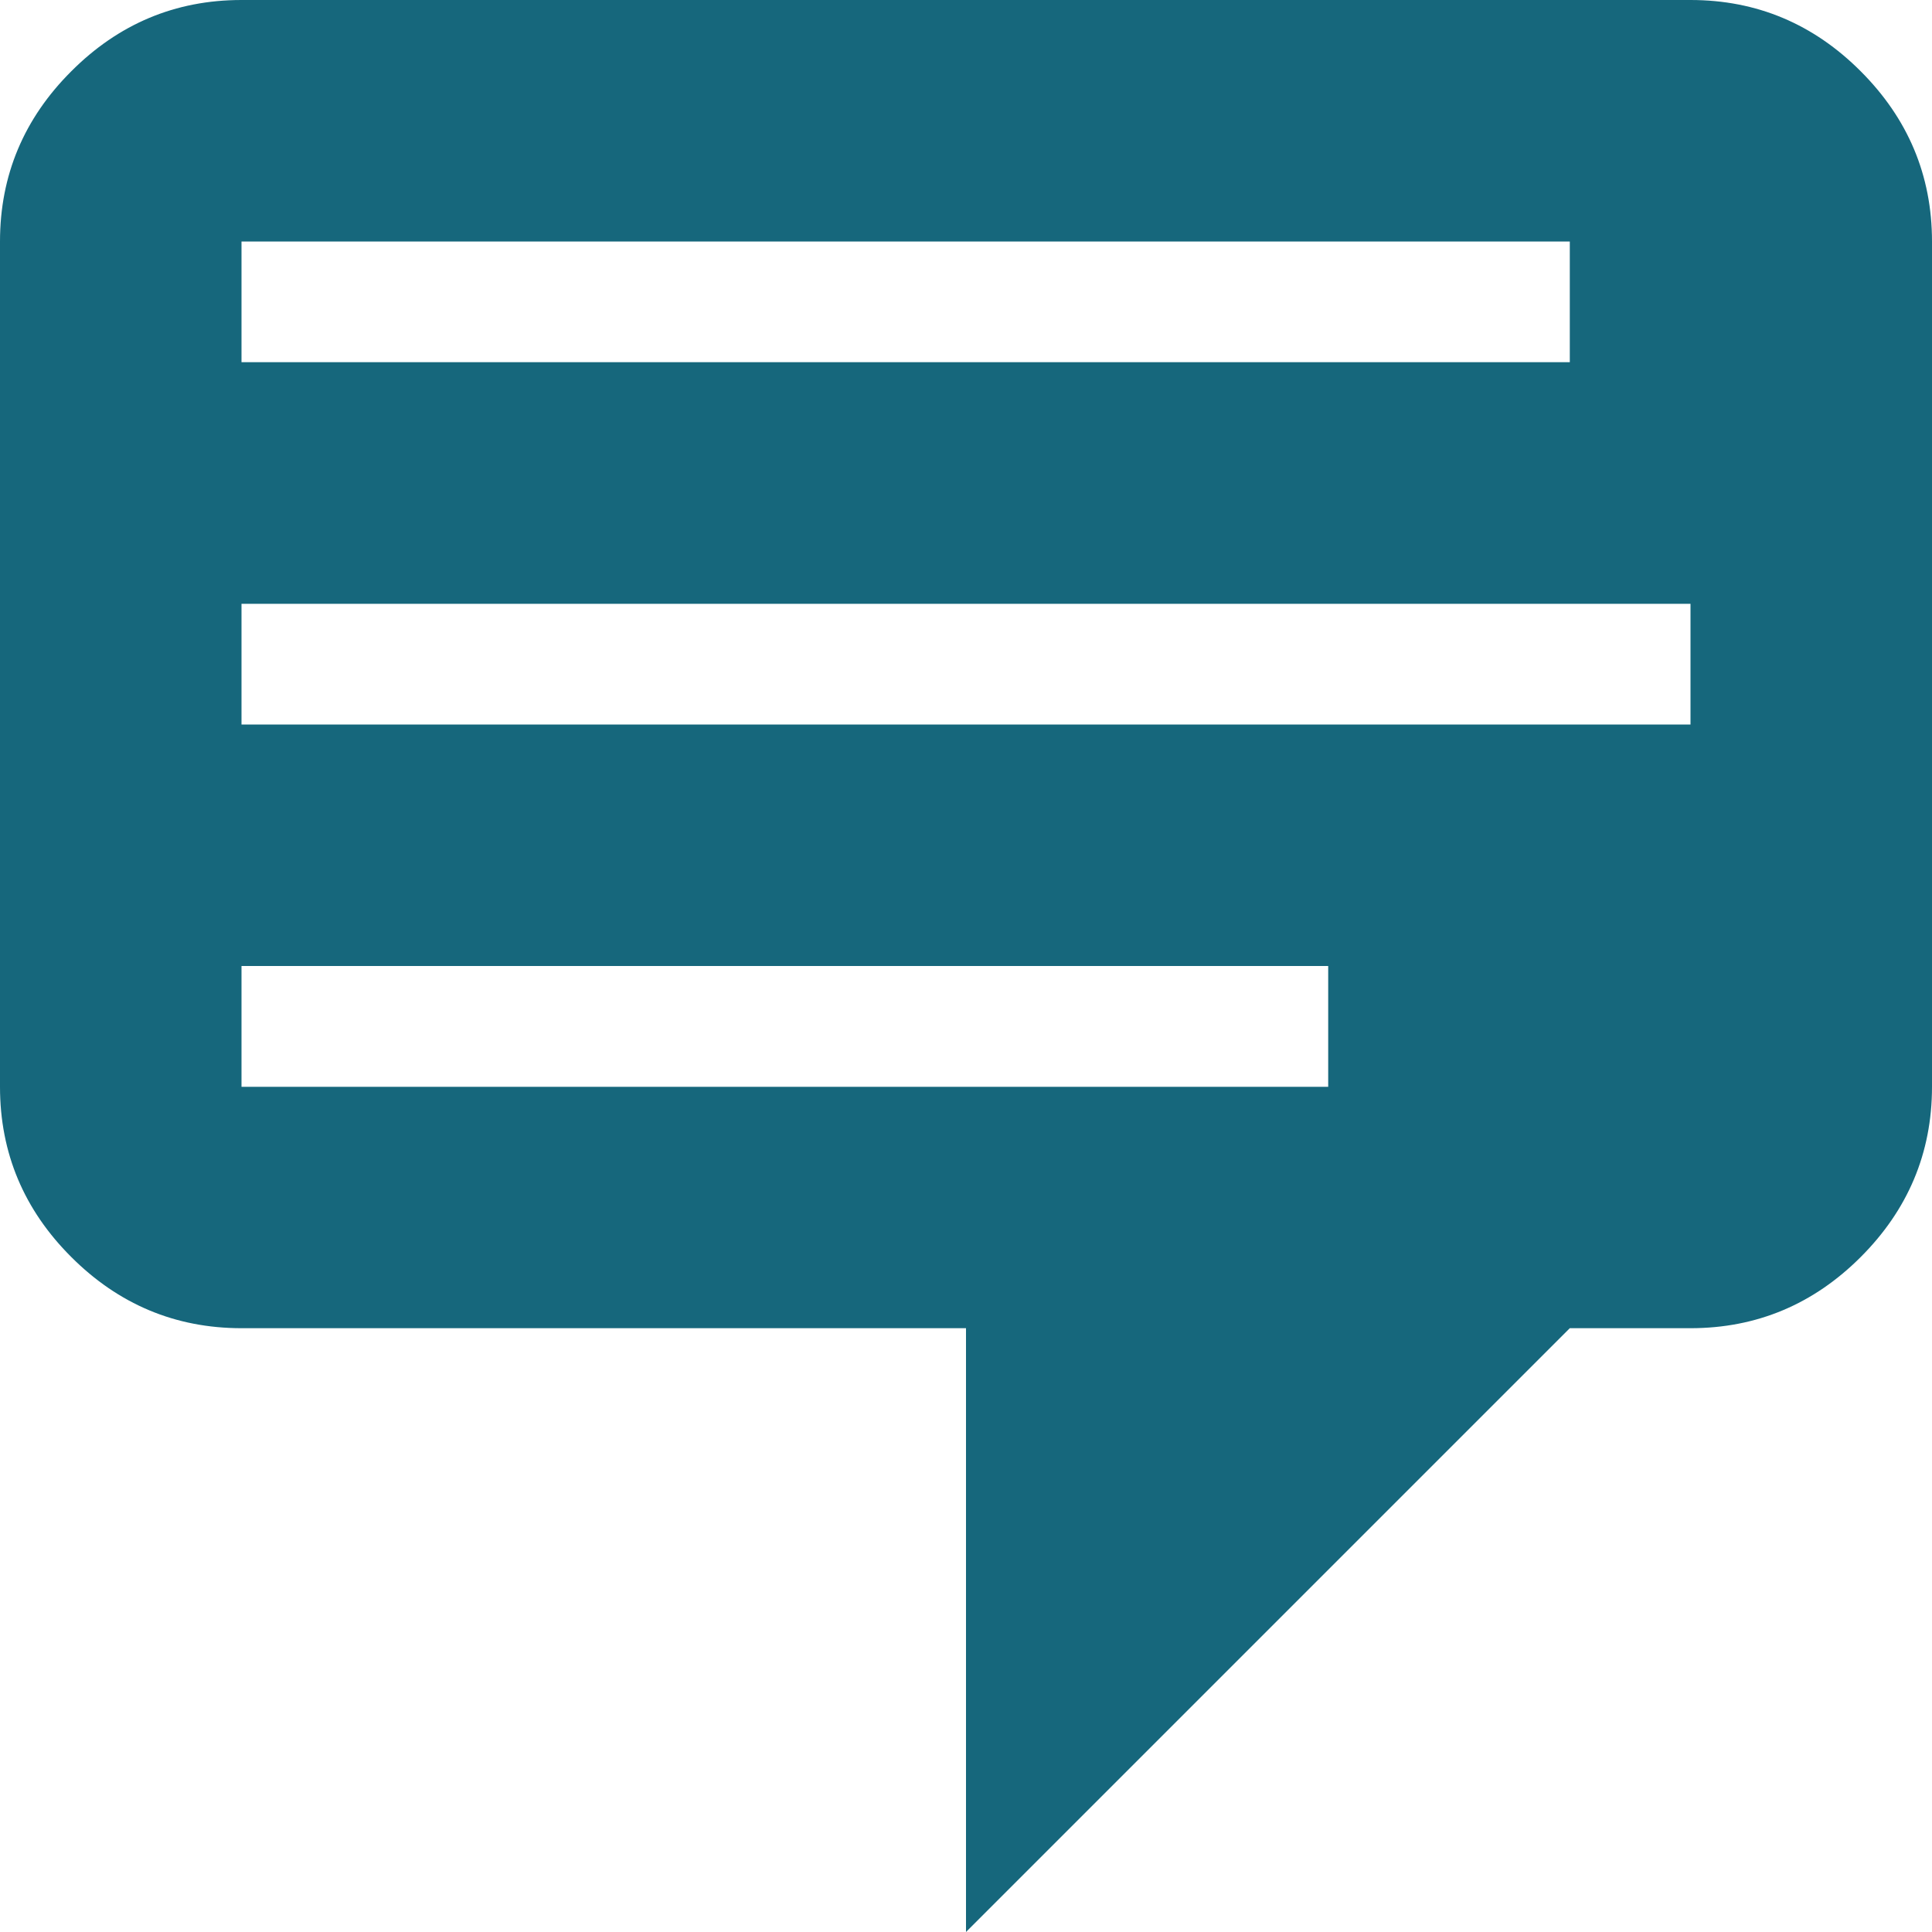
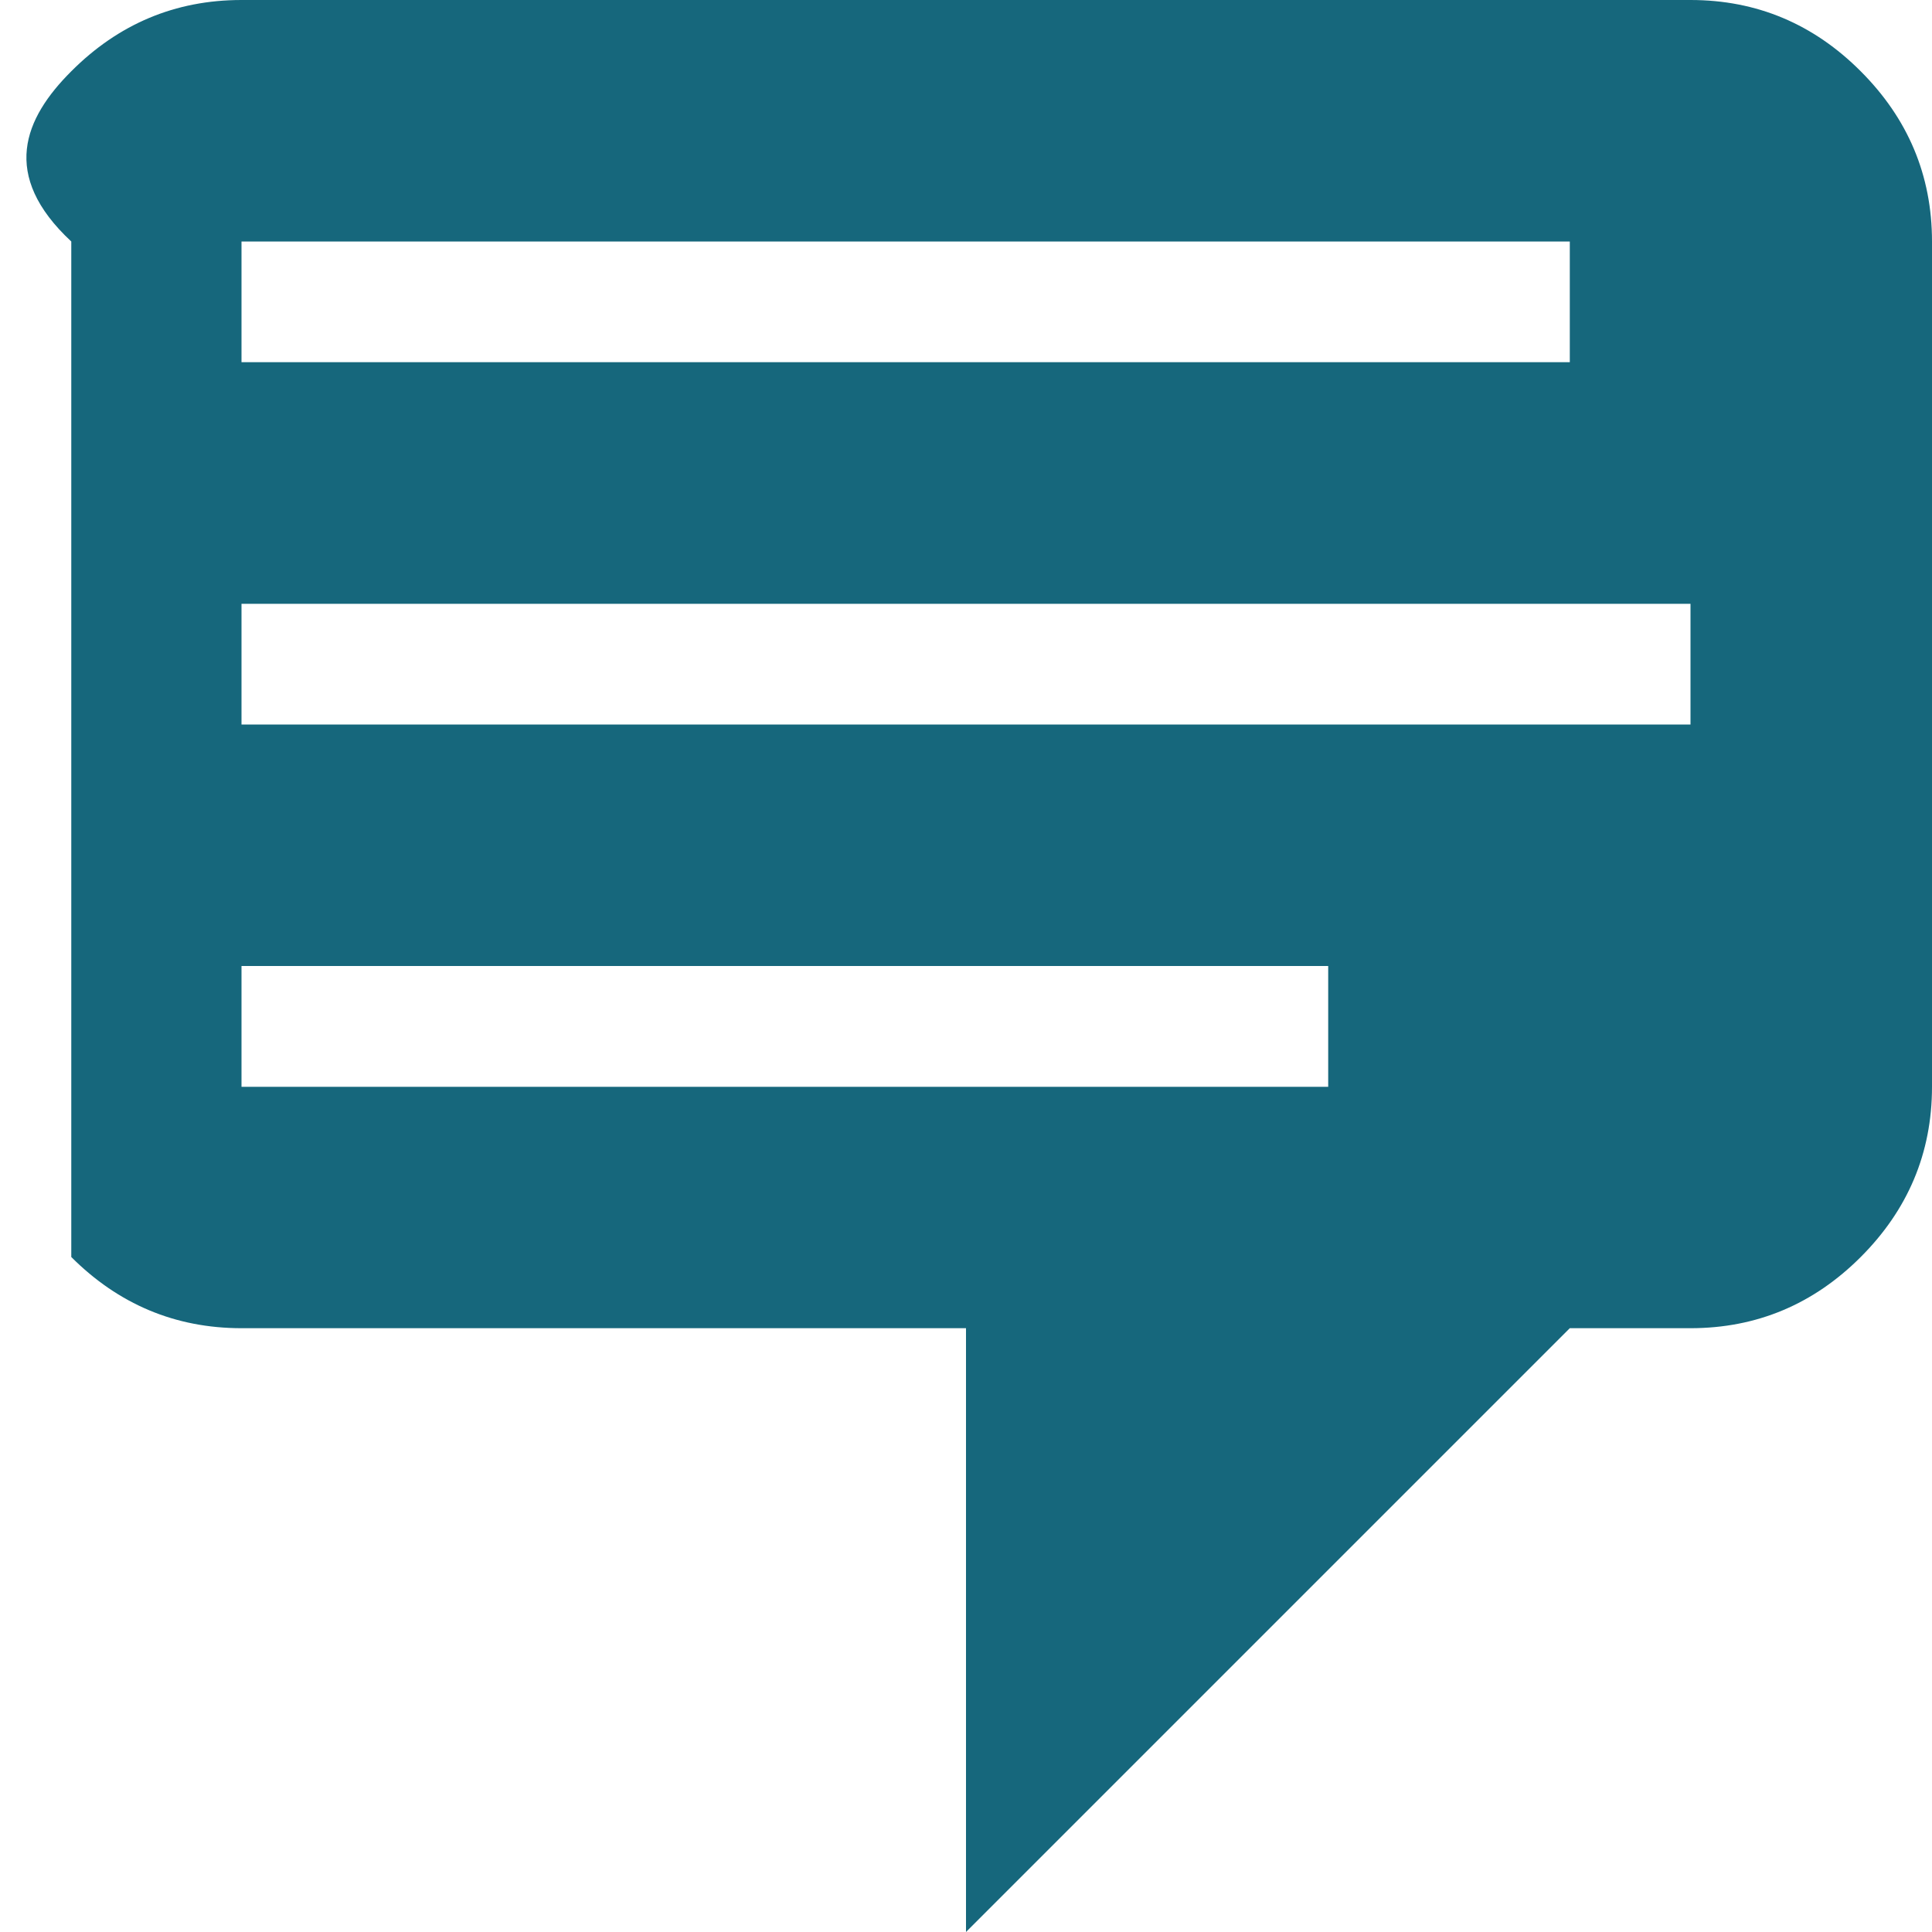
<svg xmlns="http://www.w3.org/2000/svg" width="19" height="19" viewBox="0 0 19 19" fill="none">
-   <path d="M2.375 0H16.625C17.278 0 17.836 0.237 18.299 0.701C18.762 1.164 19 1.722 19 2.375V10.688C19 11.341 18.762 11.899 18.299 12.362C17.836 12.825 17.278 13.062 16.625 13.062H15.438L9.5 19V13.062H2.375C1.722 13.062 1.164 12.825 0.701 12.362C0.237 11.899 0 11.341 0 10.688V2.375C0 1.722 0.237 1.164 0.701 0.701C1.164 0.237 1.722 0 2.375 0ZM15.438 2.375H2.375V3.562H15.438V2.375ZM16.625 5.938H2.375V7.125H16.625V5.938ZM13.062 9.5H2.375V10.688H13.062V9.5Z" fill="#16677C" />
+   <path d="M2.375 0H16.625C17.278 0 17.836 0.237 18.299 0.701C18.762 1.164 19 1.722 19 2.375V10.688C19 11.341 18.762 11.899 18.299 12.362C17.836 12.825 17.278 13.062 16.625 13.062H15.438L9.5 19V13.062H2.375C1.722 13.062 1.164 12.825 0.701 12.362V2.375C0 1.722 0.237 1.164 0.701 0.701C1.164 0.237 1.722 0 2.375 0ZM15.438 2.375H2.375V3.562H15.438V2.375ZM16.625 5.938H2.375V7.125H16.625V5.938ZM13.062 9.5H2.375V10.688H13.062V9.5Z" fill="#16677C" />
</svg>